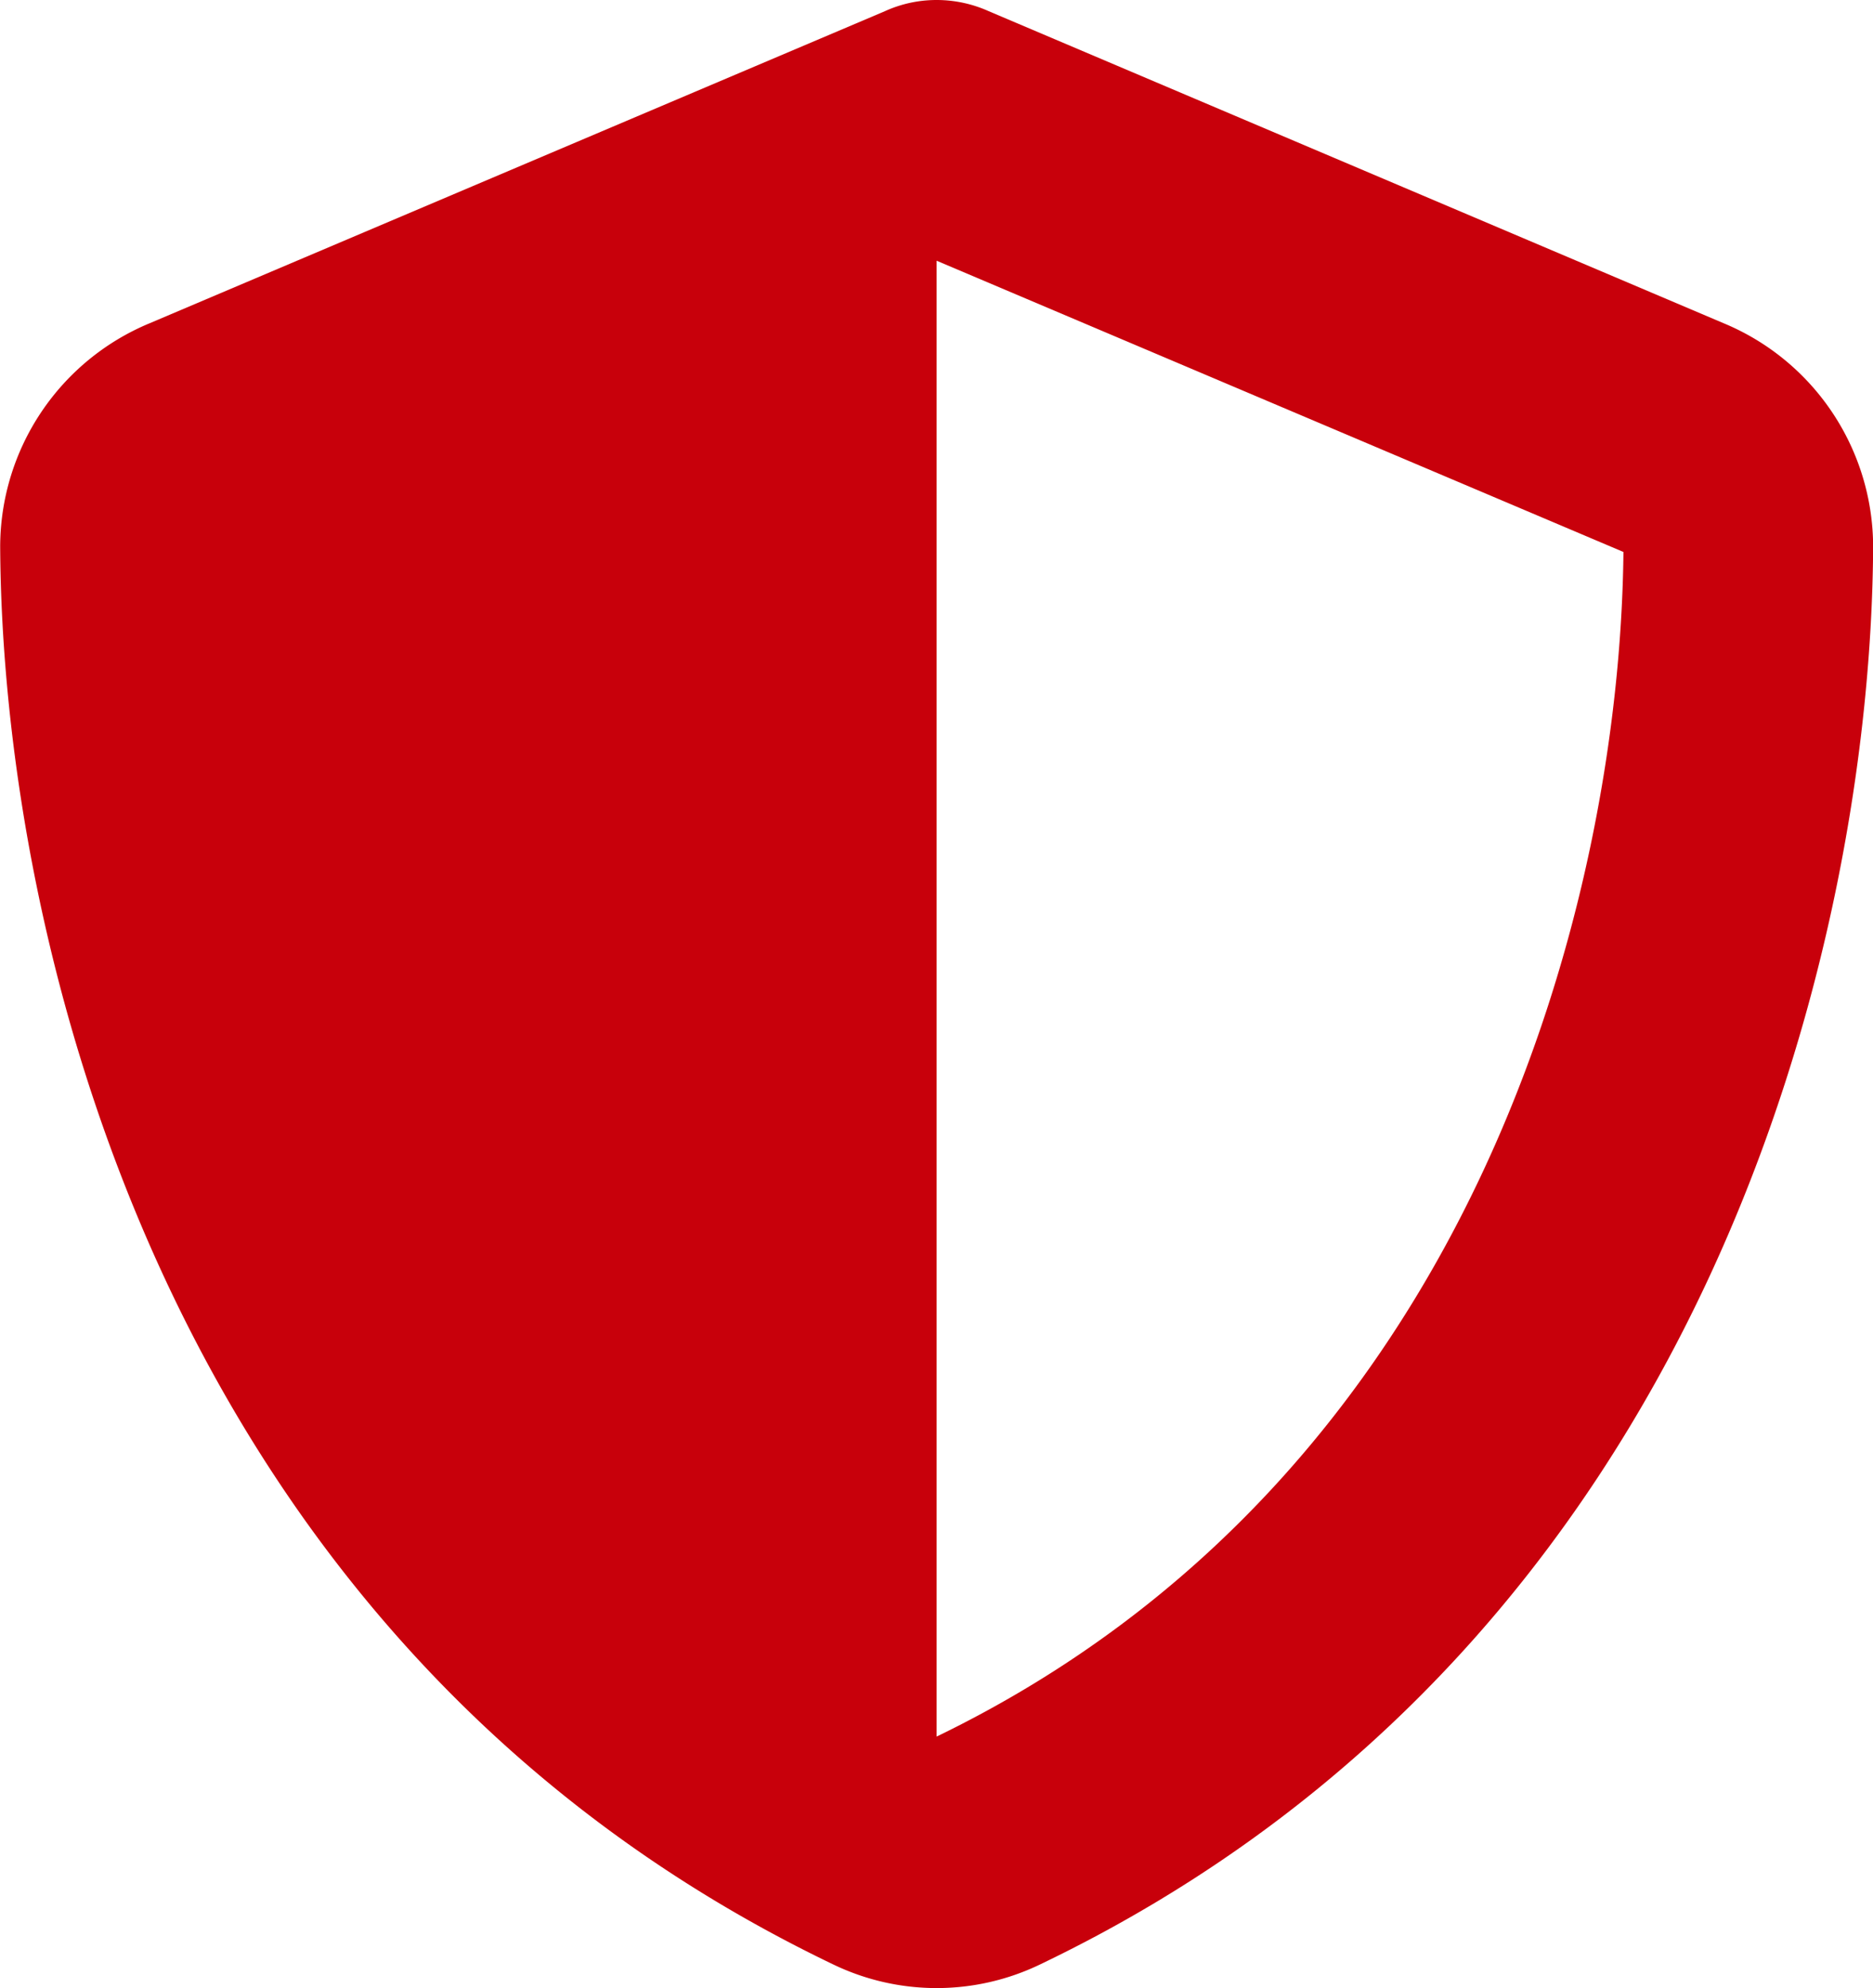
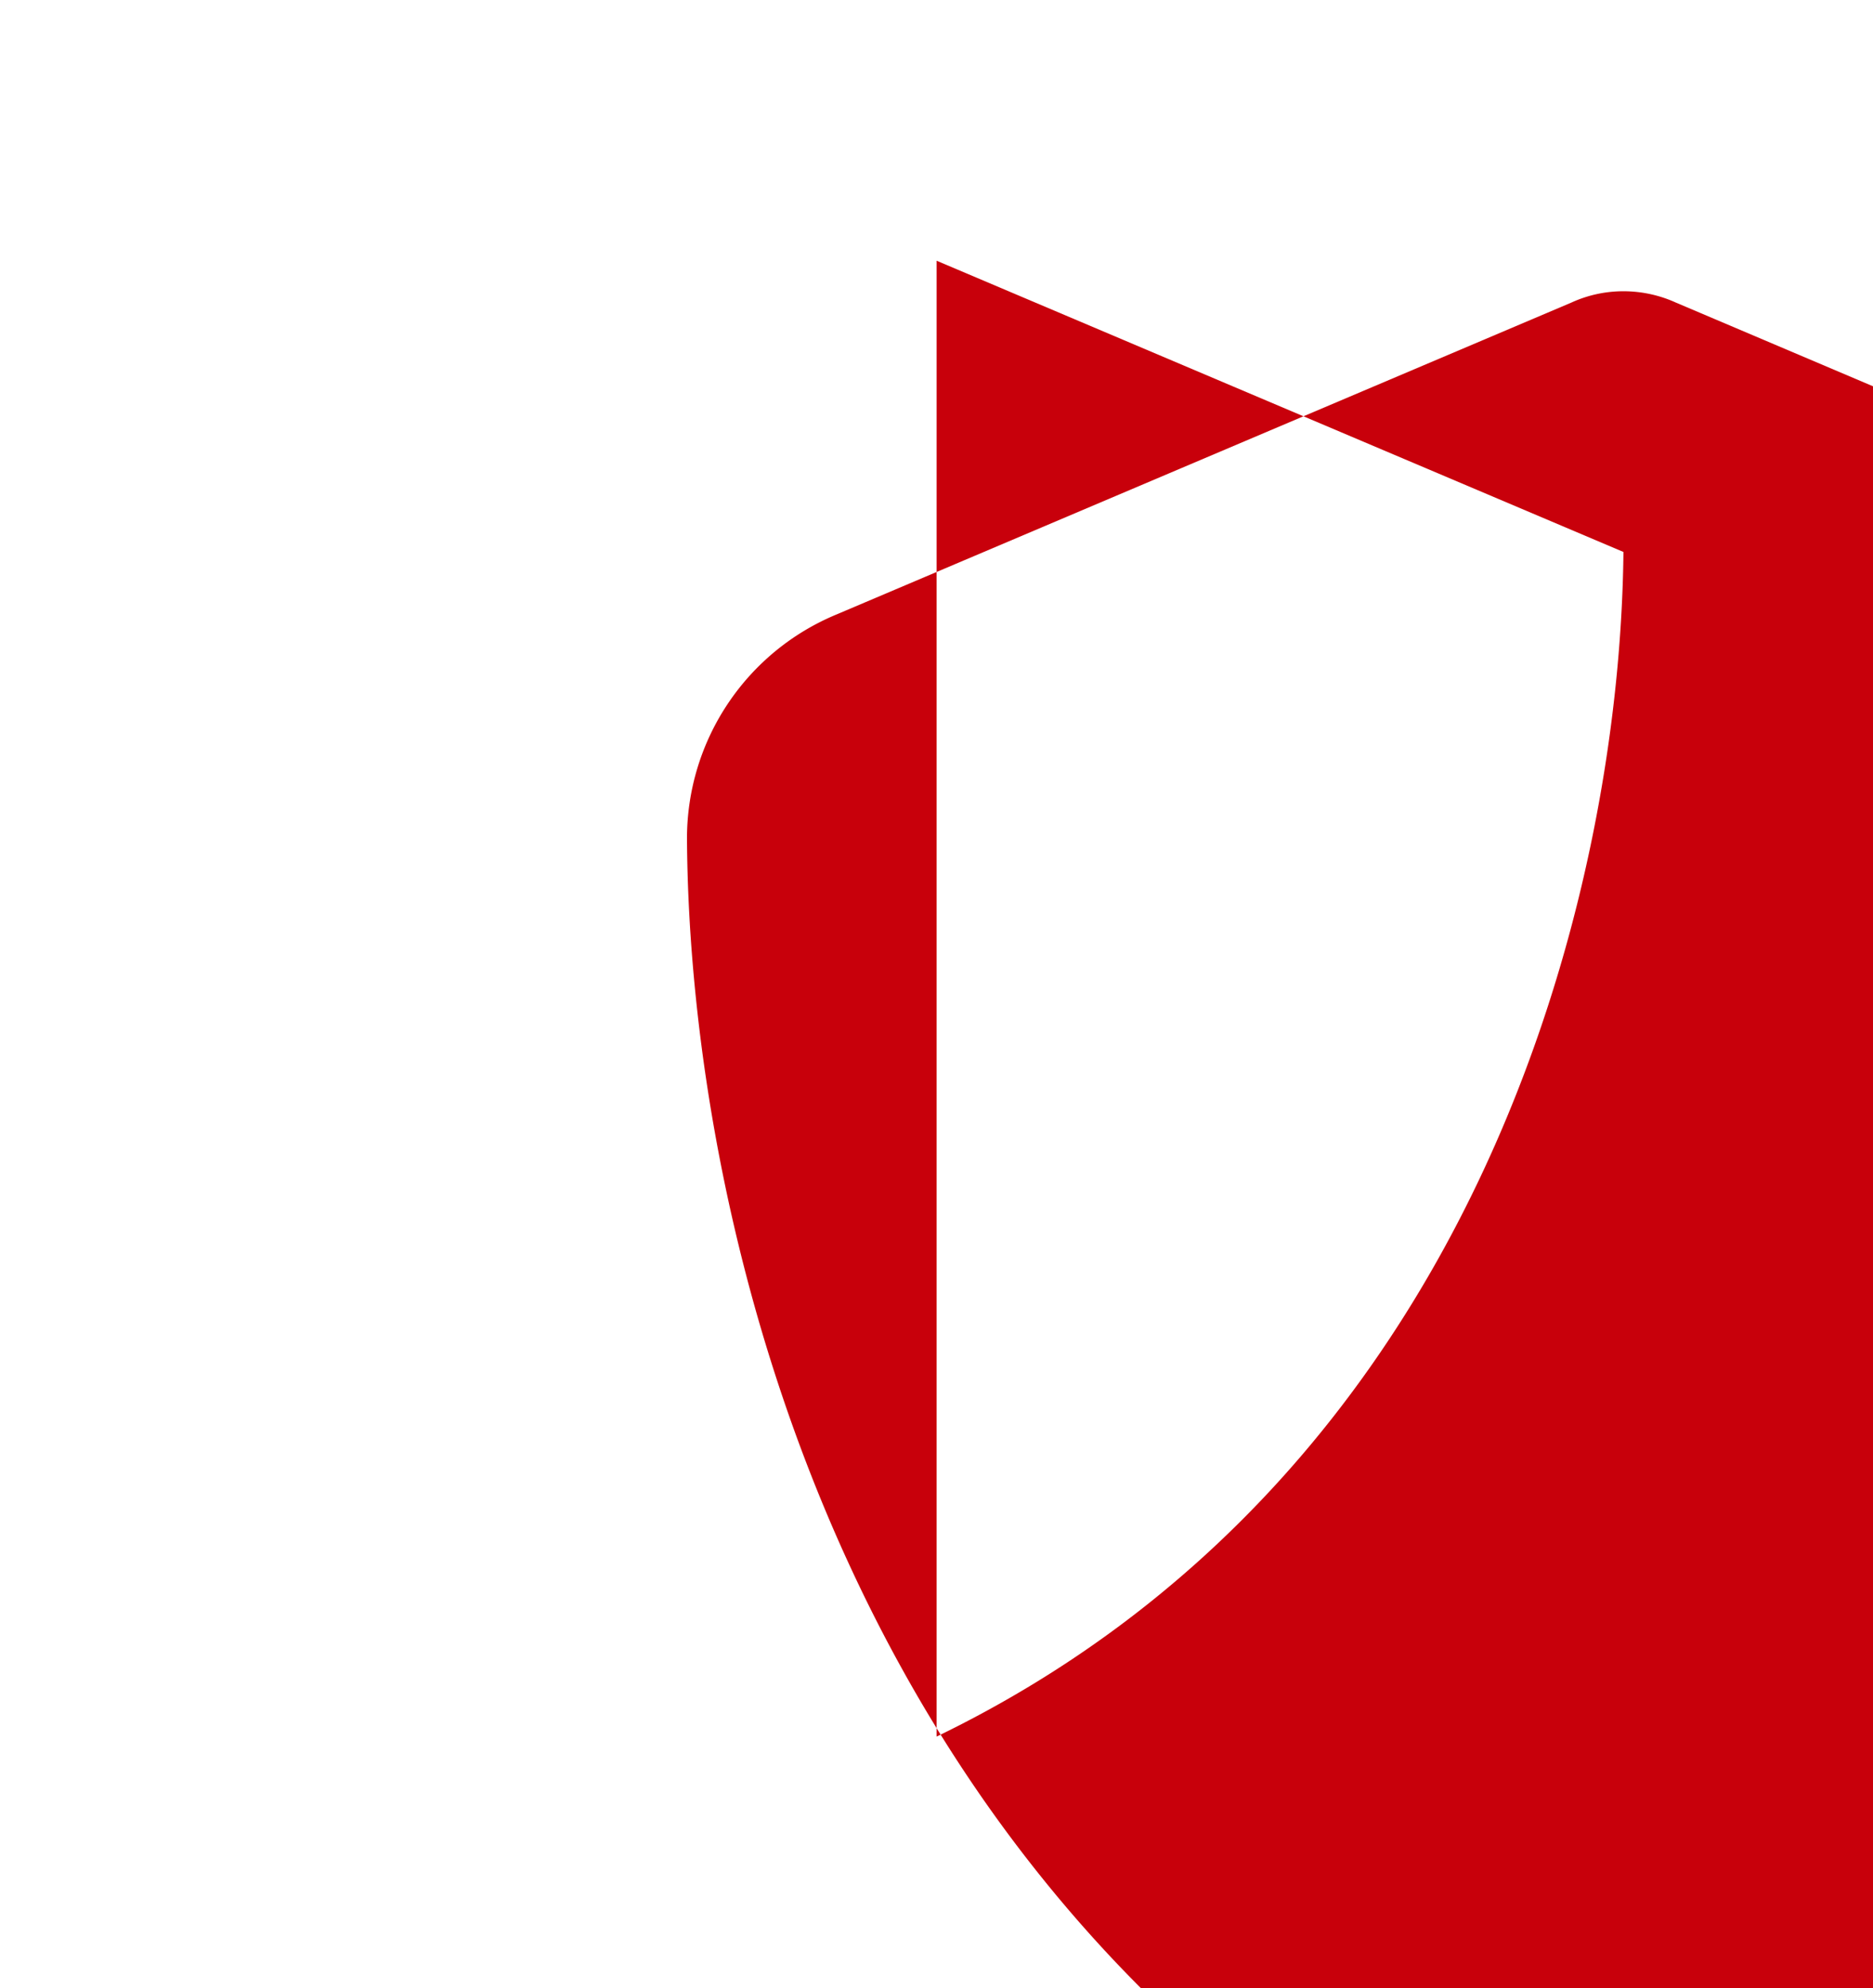
<svg xmlns="http://www.w3.org/2000/svg" width="42.45" height="45.033" viewBox="0 0 42.45 45.033">
-   <path id="パス_4026" data-name="パス 4026" d="M212.9,428.156v33.43c12.206-5.907,15.486-18.988,15.566-26.833Zm0-5.906a2.881,2.881,0,0,1,1.184.255l16.653,7.067a5.49,5.49,0,0,1,3.388,5.058c-.044,8.774-3.653,24.827-18.89,32.122a5.4,5.4,0,0,1-4.669,0c-15.238-7.3-18.847-23.348-18.89-32.122a5.49,5.49,0,0,1,3.388-5.058l16.66-7.067a2.828,2.828,0,0,1,1.177-.255" transform="translate(-191.672 -422.25)" fill="#c8000b" />
+   <path id="パス_4026" data-name="パス 4026" d="M212.9,428.156v33.43c12.206-5.907,15.486-18.988,15.566-26.833m0-5.906a2.881,2.881,0,0,1,1.184.255l16.653,7.067a5.49,5.49,0,0,1,3.388,5.058c-.044,8.774-3.653,24.827-18.89,32.122a5.4,5.4,0,0,1-4.669,0c-15.238-7.3-18.847-23.348-18.89-32.122a5.49,5.49,0,0,1,3.388-5.058l16.66-7.067a2.828,2.828,0,0,1,1.177-.255" transform="translate(-191.672 -422.25)" fill="#c8000b" />
</svg>